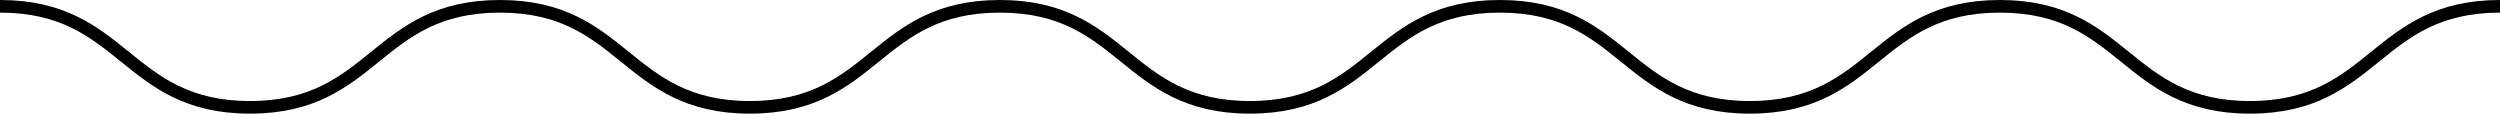
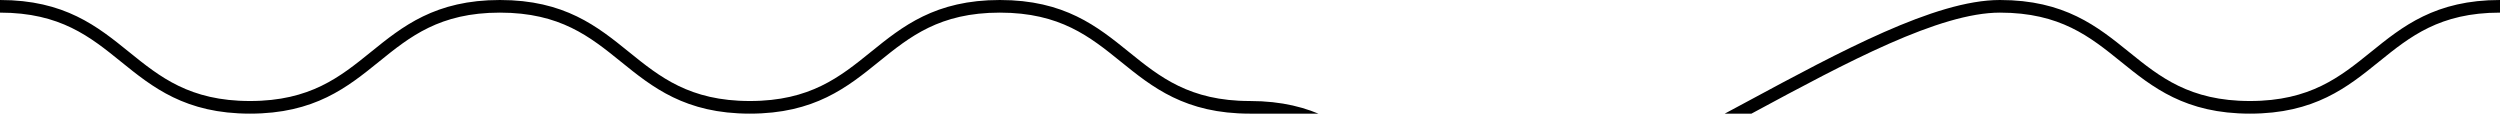
<svg xmlns="http://www.w3.org/2000/svg" id="_レイヤー_2" data-name="レイヤー_2" viewBox="0 0 198 9">
  <defs>
    <style>
      .cls-1 {
        fill: none;
        stroke: #000;
        stroke-miterlimit: 10;
      }
    </style>
  </defs>
  <g id="_レイヤー_1-2" data-name="レイヤー_1">
-     <path class="cls-1" d="M0,.5c9.899,0,9.899,8,19.799,8S29.696.5,39.594.5s9.899,8,19.797,8S69.29.5,79.189.5s9.9,8,19.8,8S108.89.5,118.79.5s9.9,8,19.8,8S148.491.5,158.392.5s9.902,8,19.804,8S188.098.5,198,.5" />
+     <path class="cls-1" d="M0,.5c9.899,0,9.899,8,19.799,8S29.696.5,39.594.5s9.899,8,19.797,8S69.29.5,79.189.5s9.9,8,19.8,8s9.9,8,19.8,8S148.491.5,158.392.5s9.902,8,19.804,8S188.098.5,198,.5" />
  </g>
</svg>